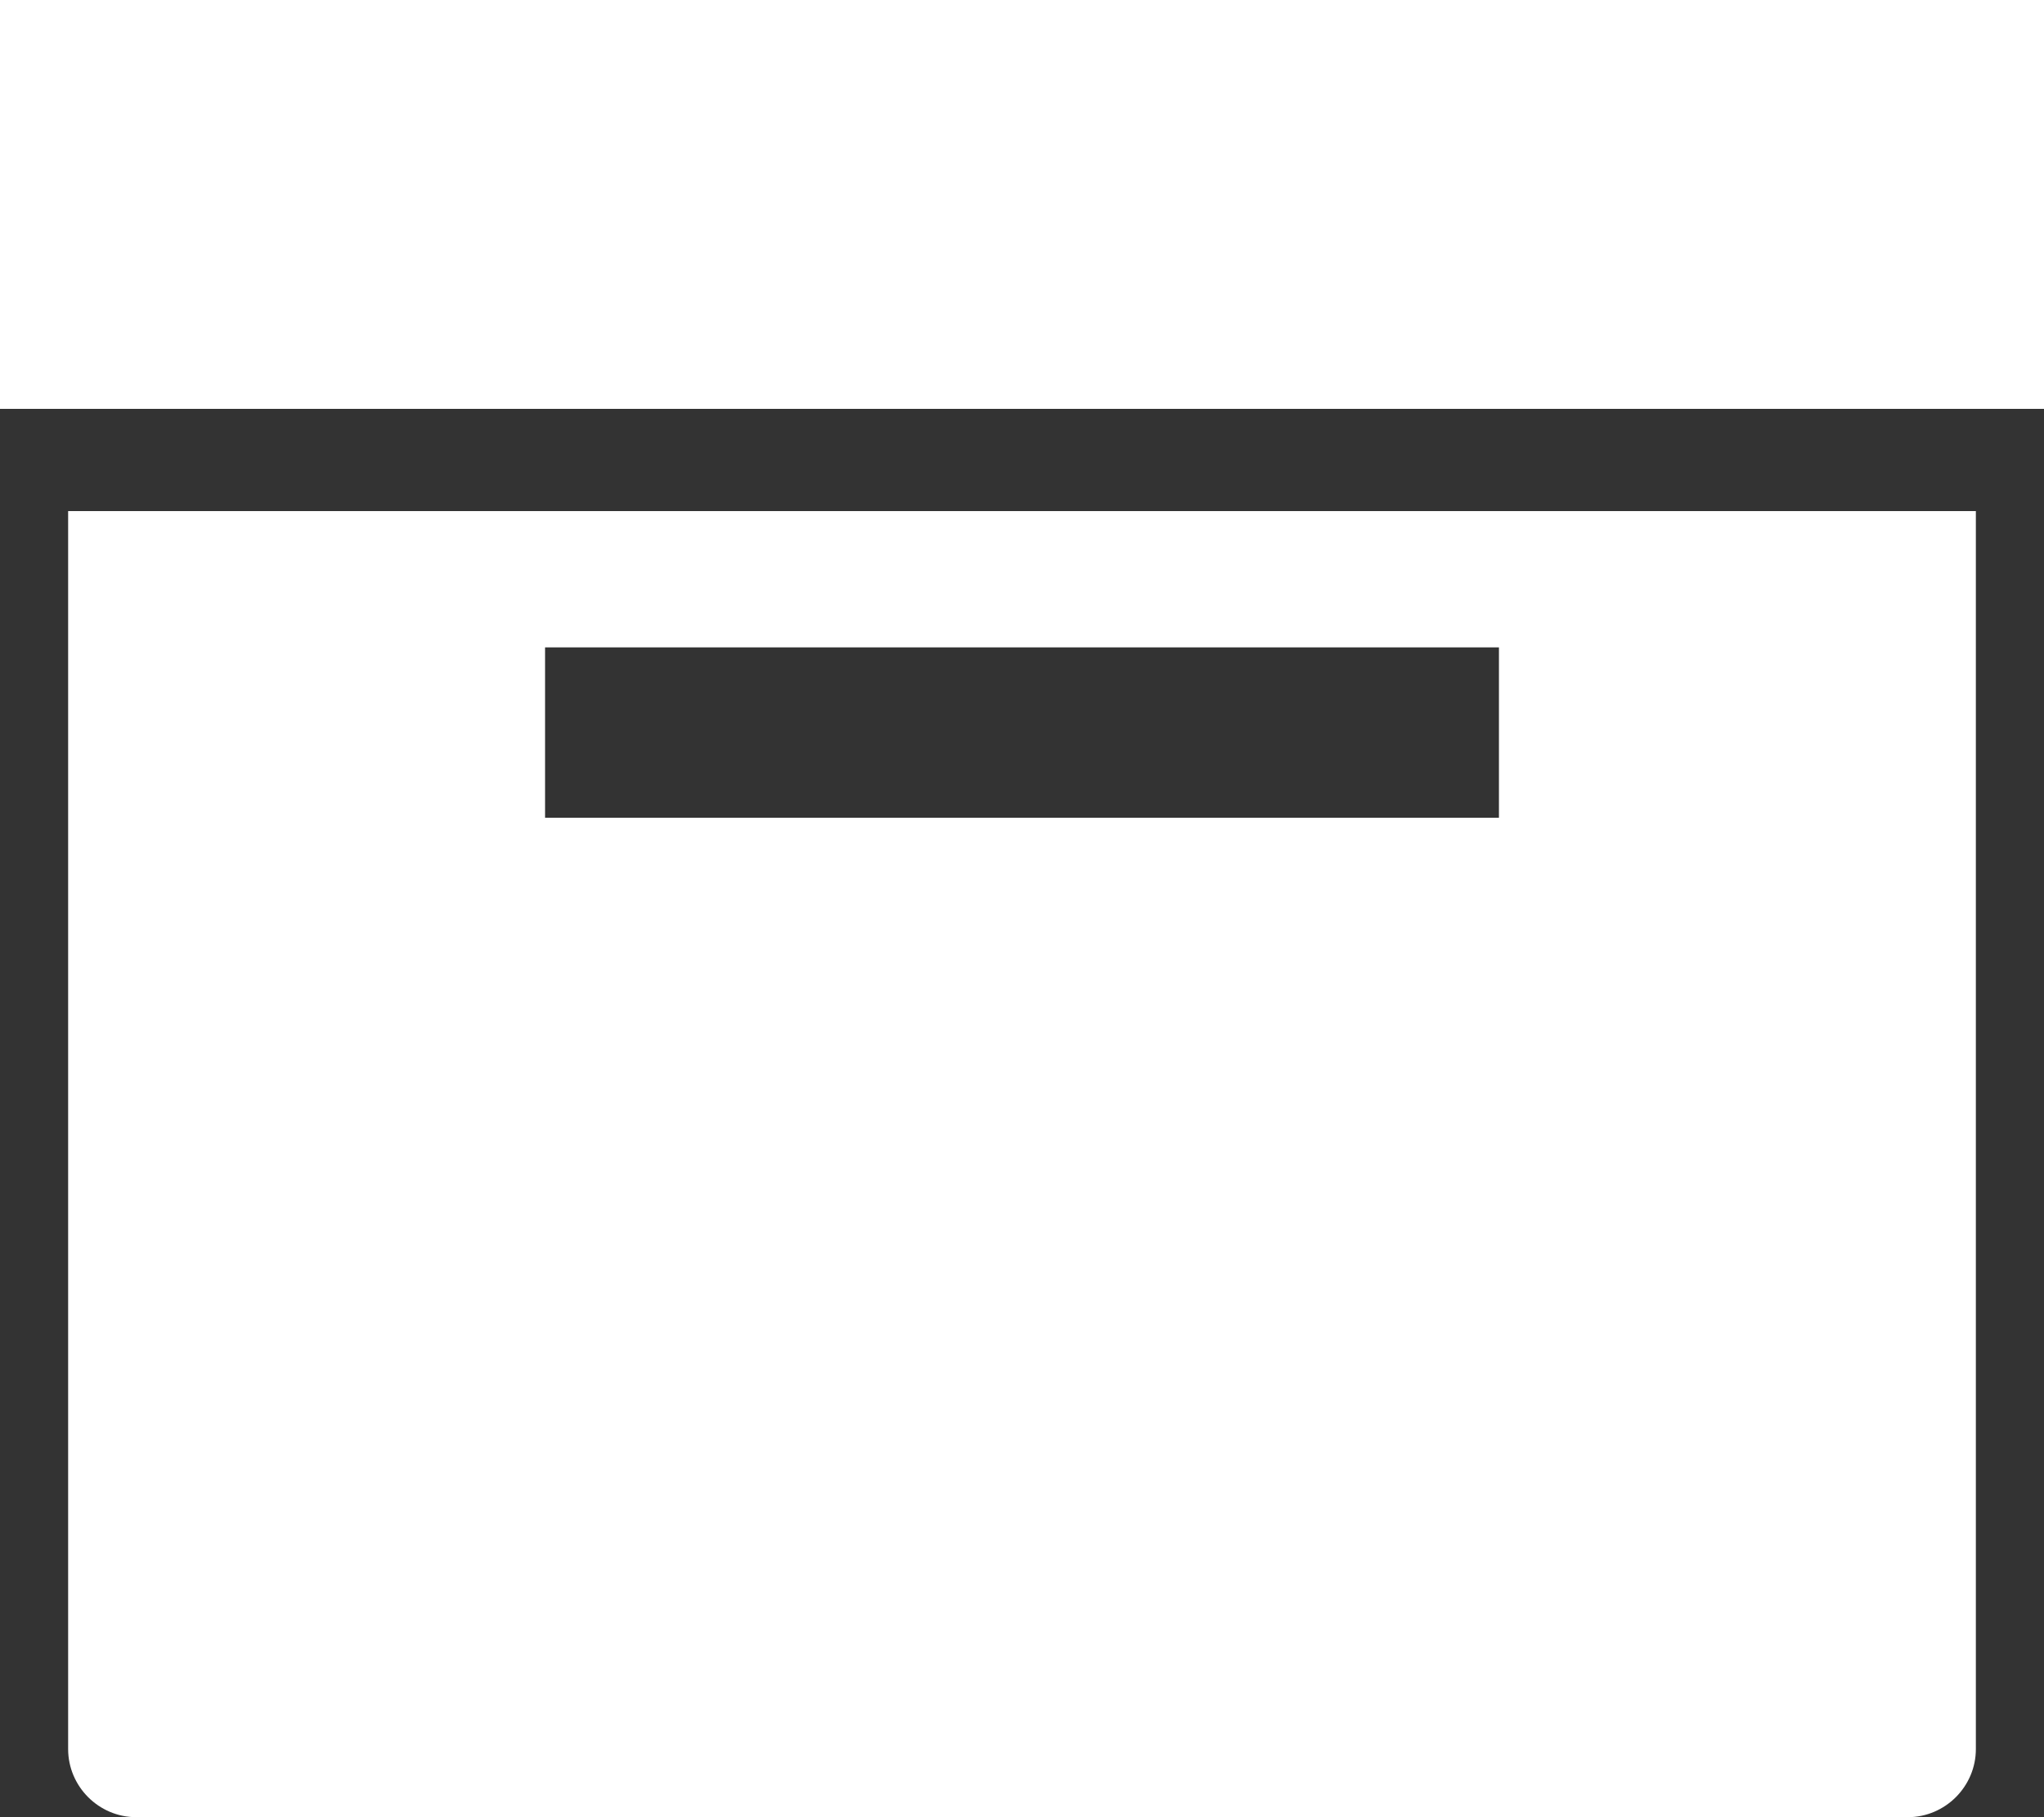
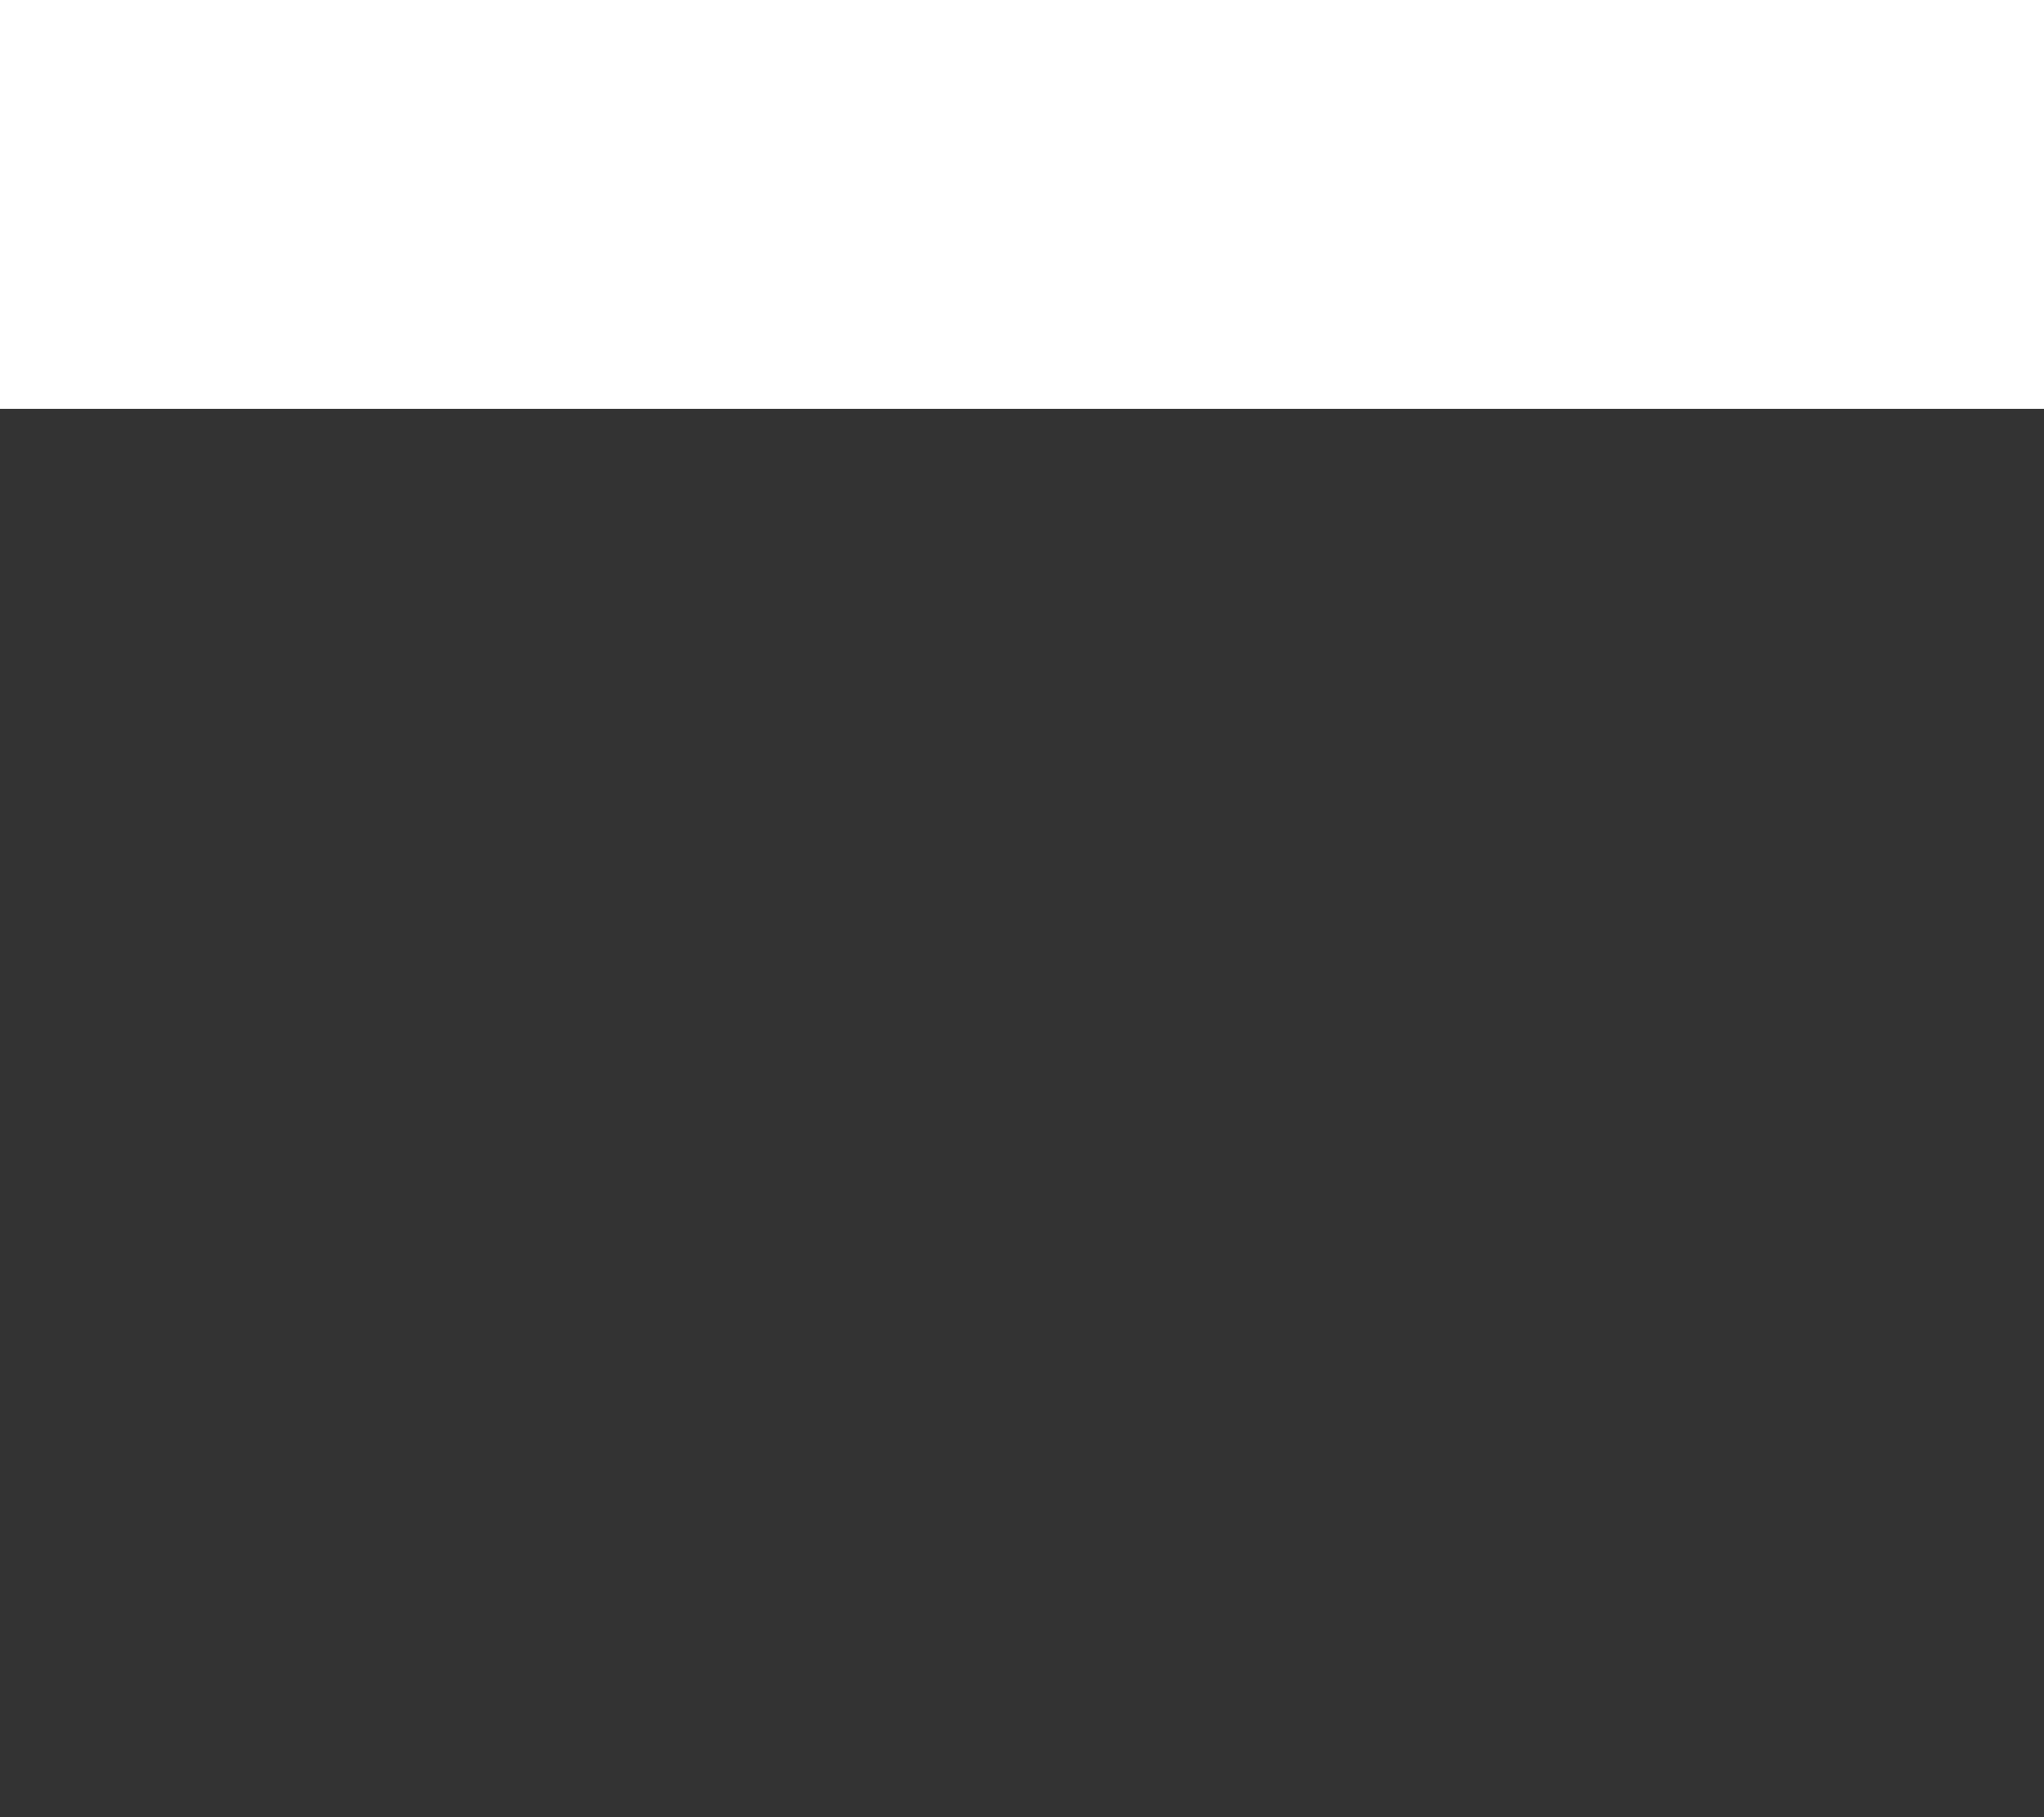
<svg xmlns="http://www.w3.org/2000/svg" id="_레이어_2" data-name="레이어 2" viewBox="0 0 18 16">
  <rect x="0" y="0" width="18" height="16" fill="#333333" stroke="none" />
  <defs>
    <style>
      .cls-1 {
        fill: #fff;
      }
    </style>
  </defs>
  <g id="_레이어_1-2" data-name="레이어 1">
    <g>
      <rect class="cls-1" width="18" height="3.6" />
-       <path class="cls-1" d="M.6,4.5V15.4c0,.33,.27,.6,.6,.6h15.6c.33,0,.6-.27,.6-.6V4.5H.6Zm12.6,2.7H4.8v-1.5H13.2v1.5Z" />
    </g>
  </g>
</svg>